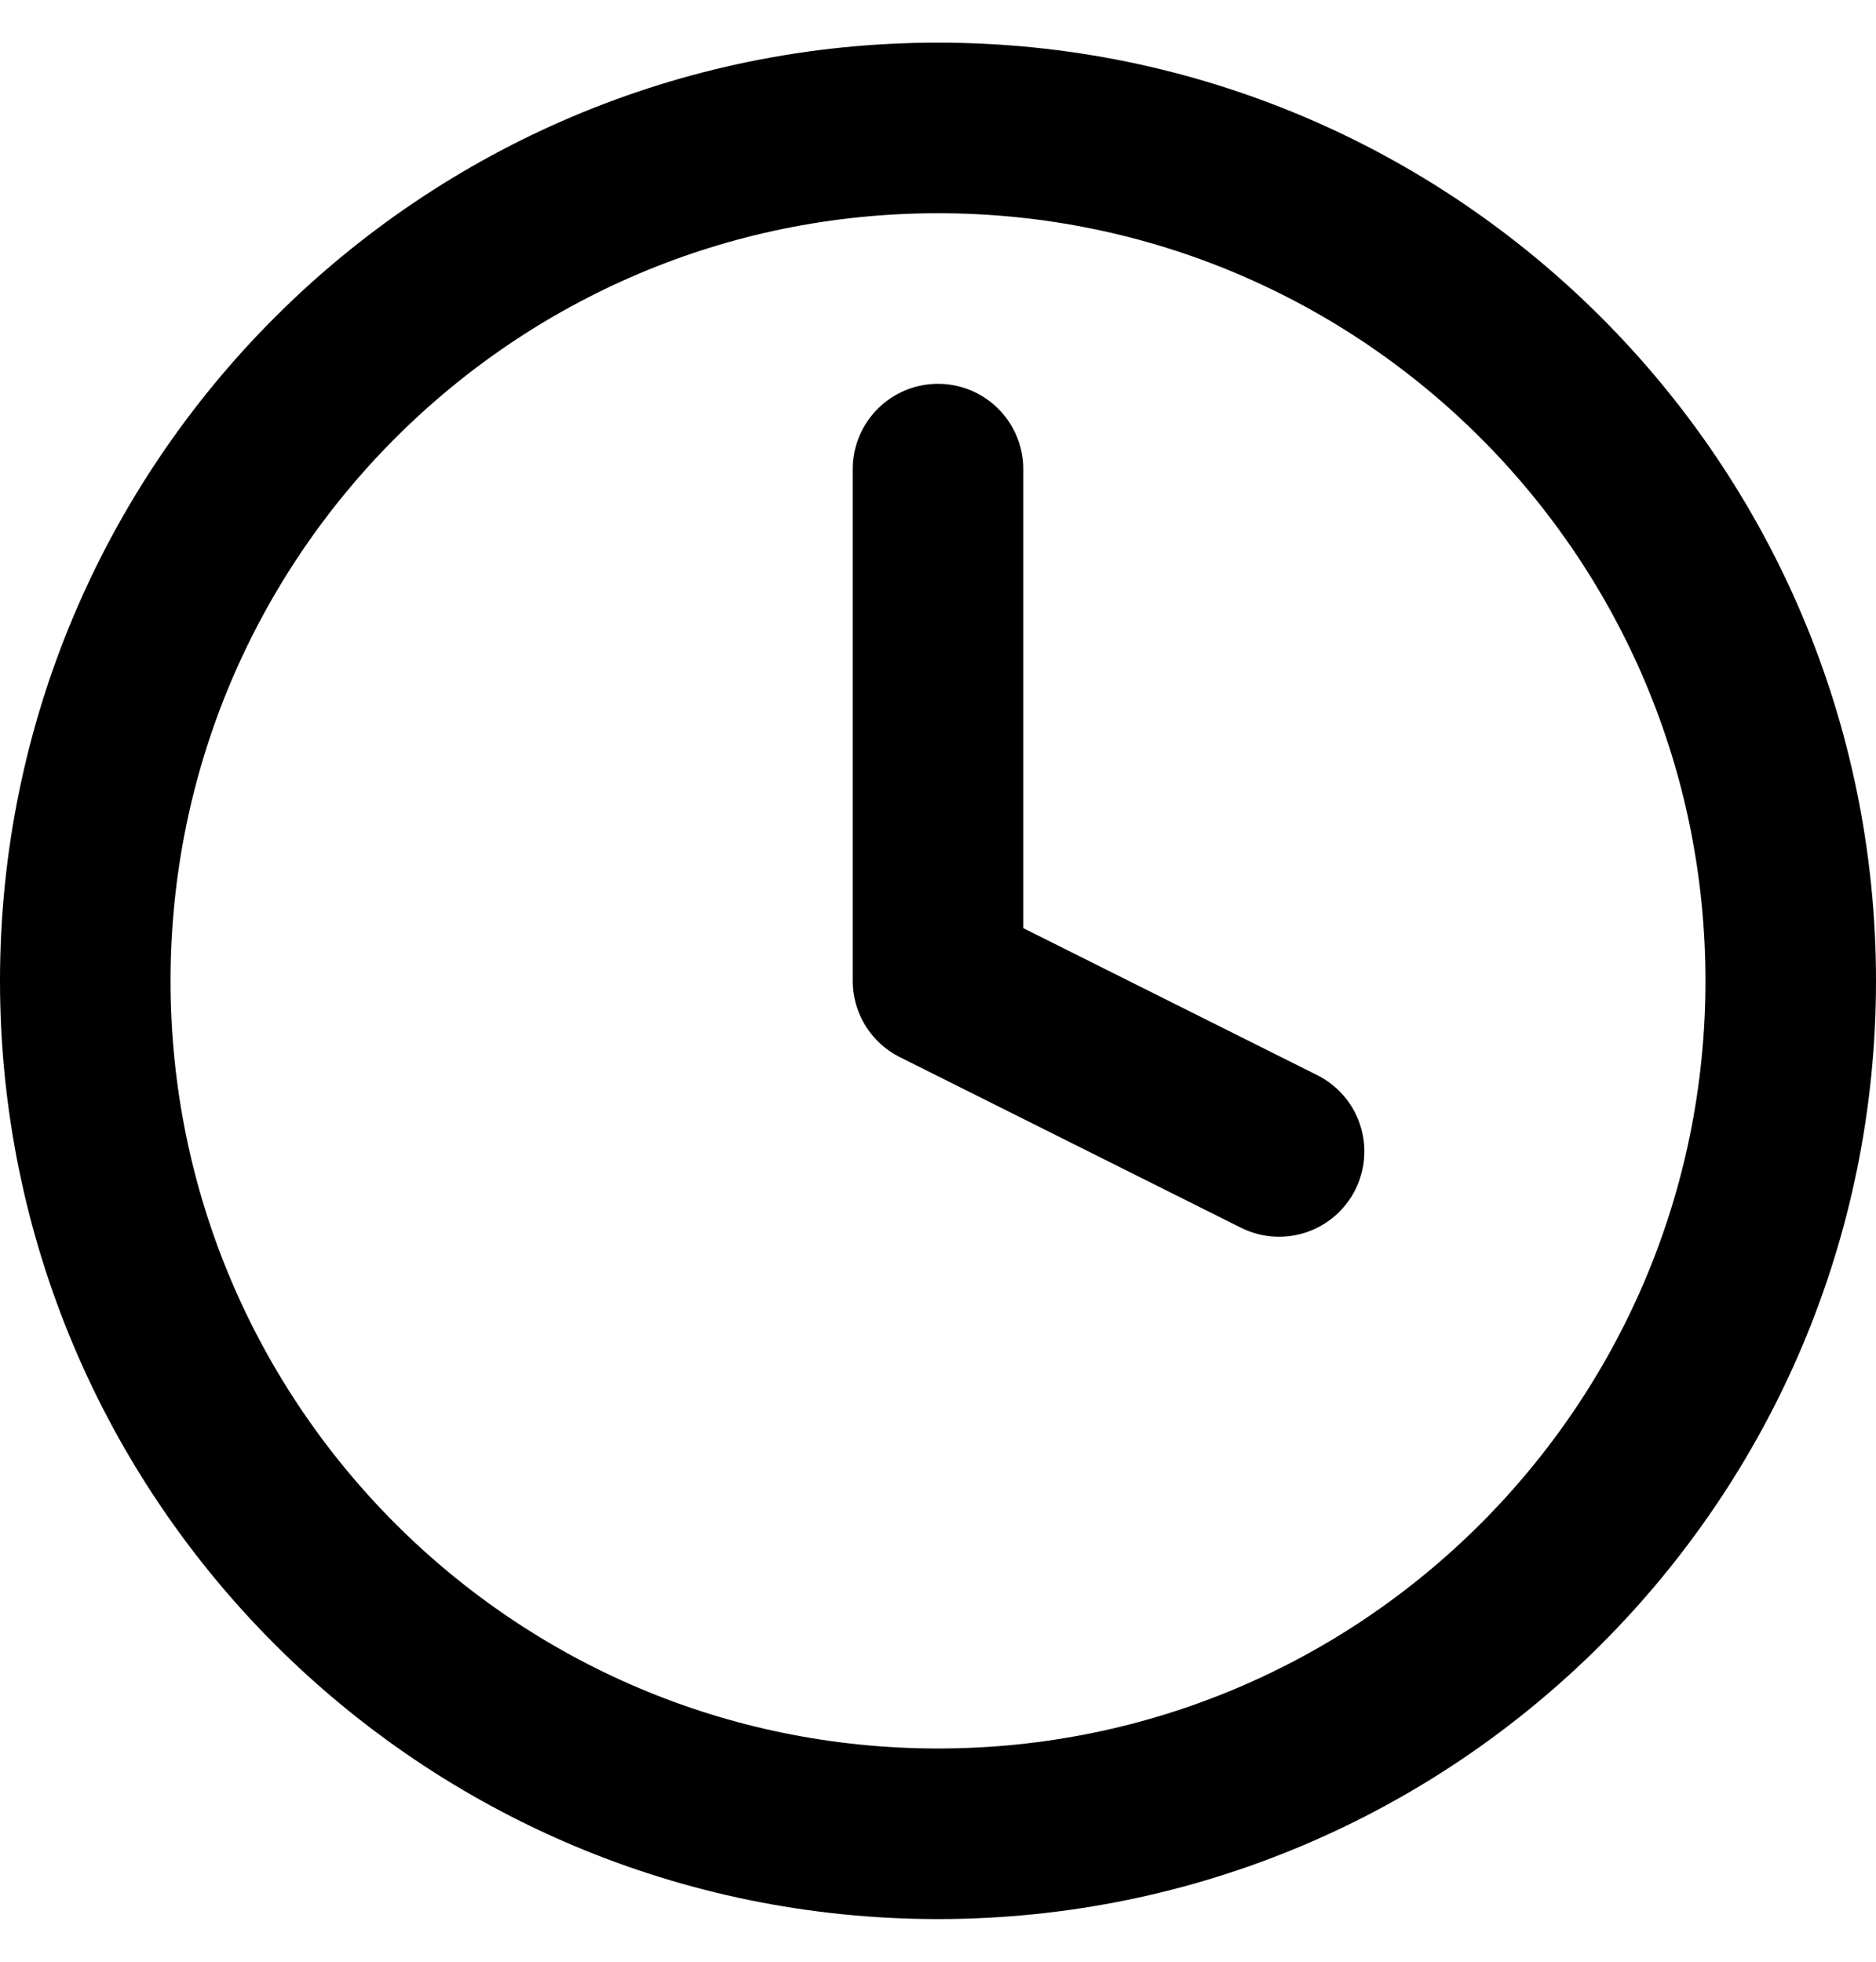
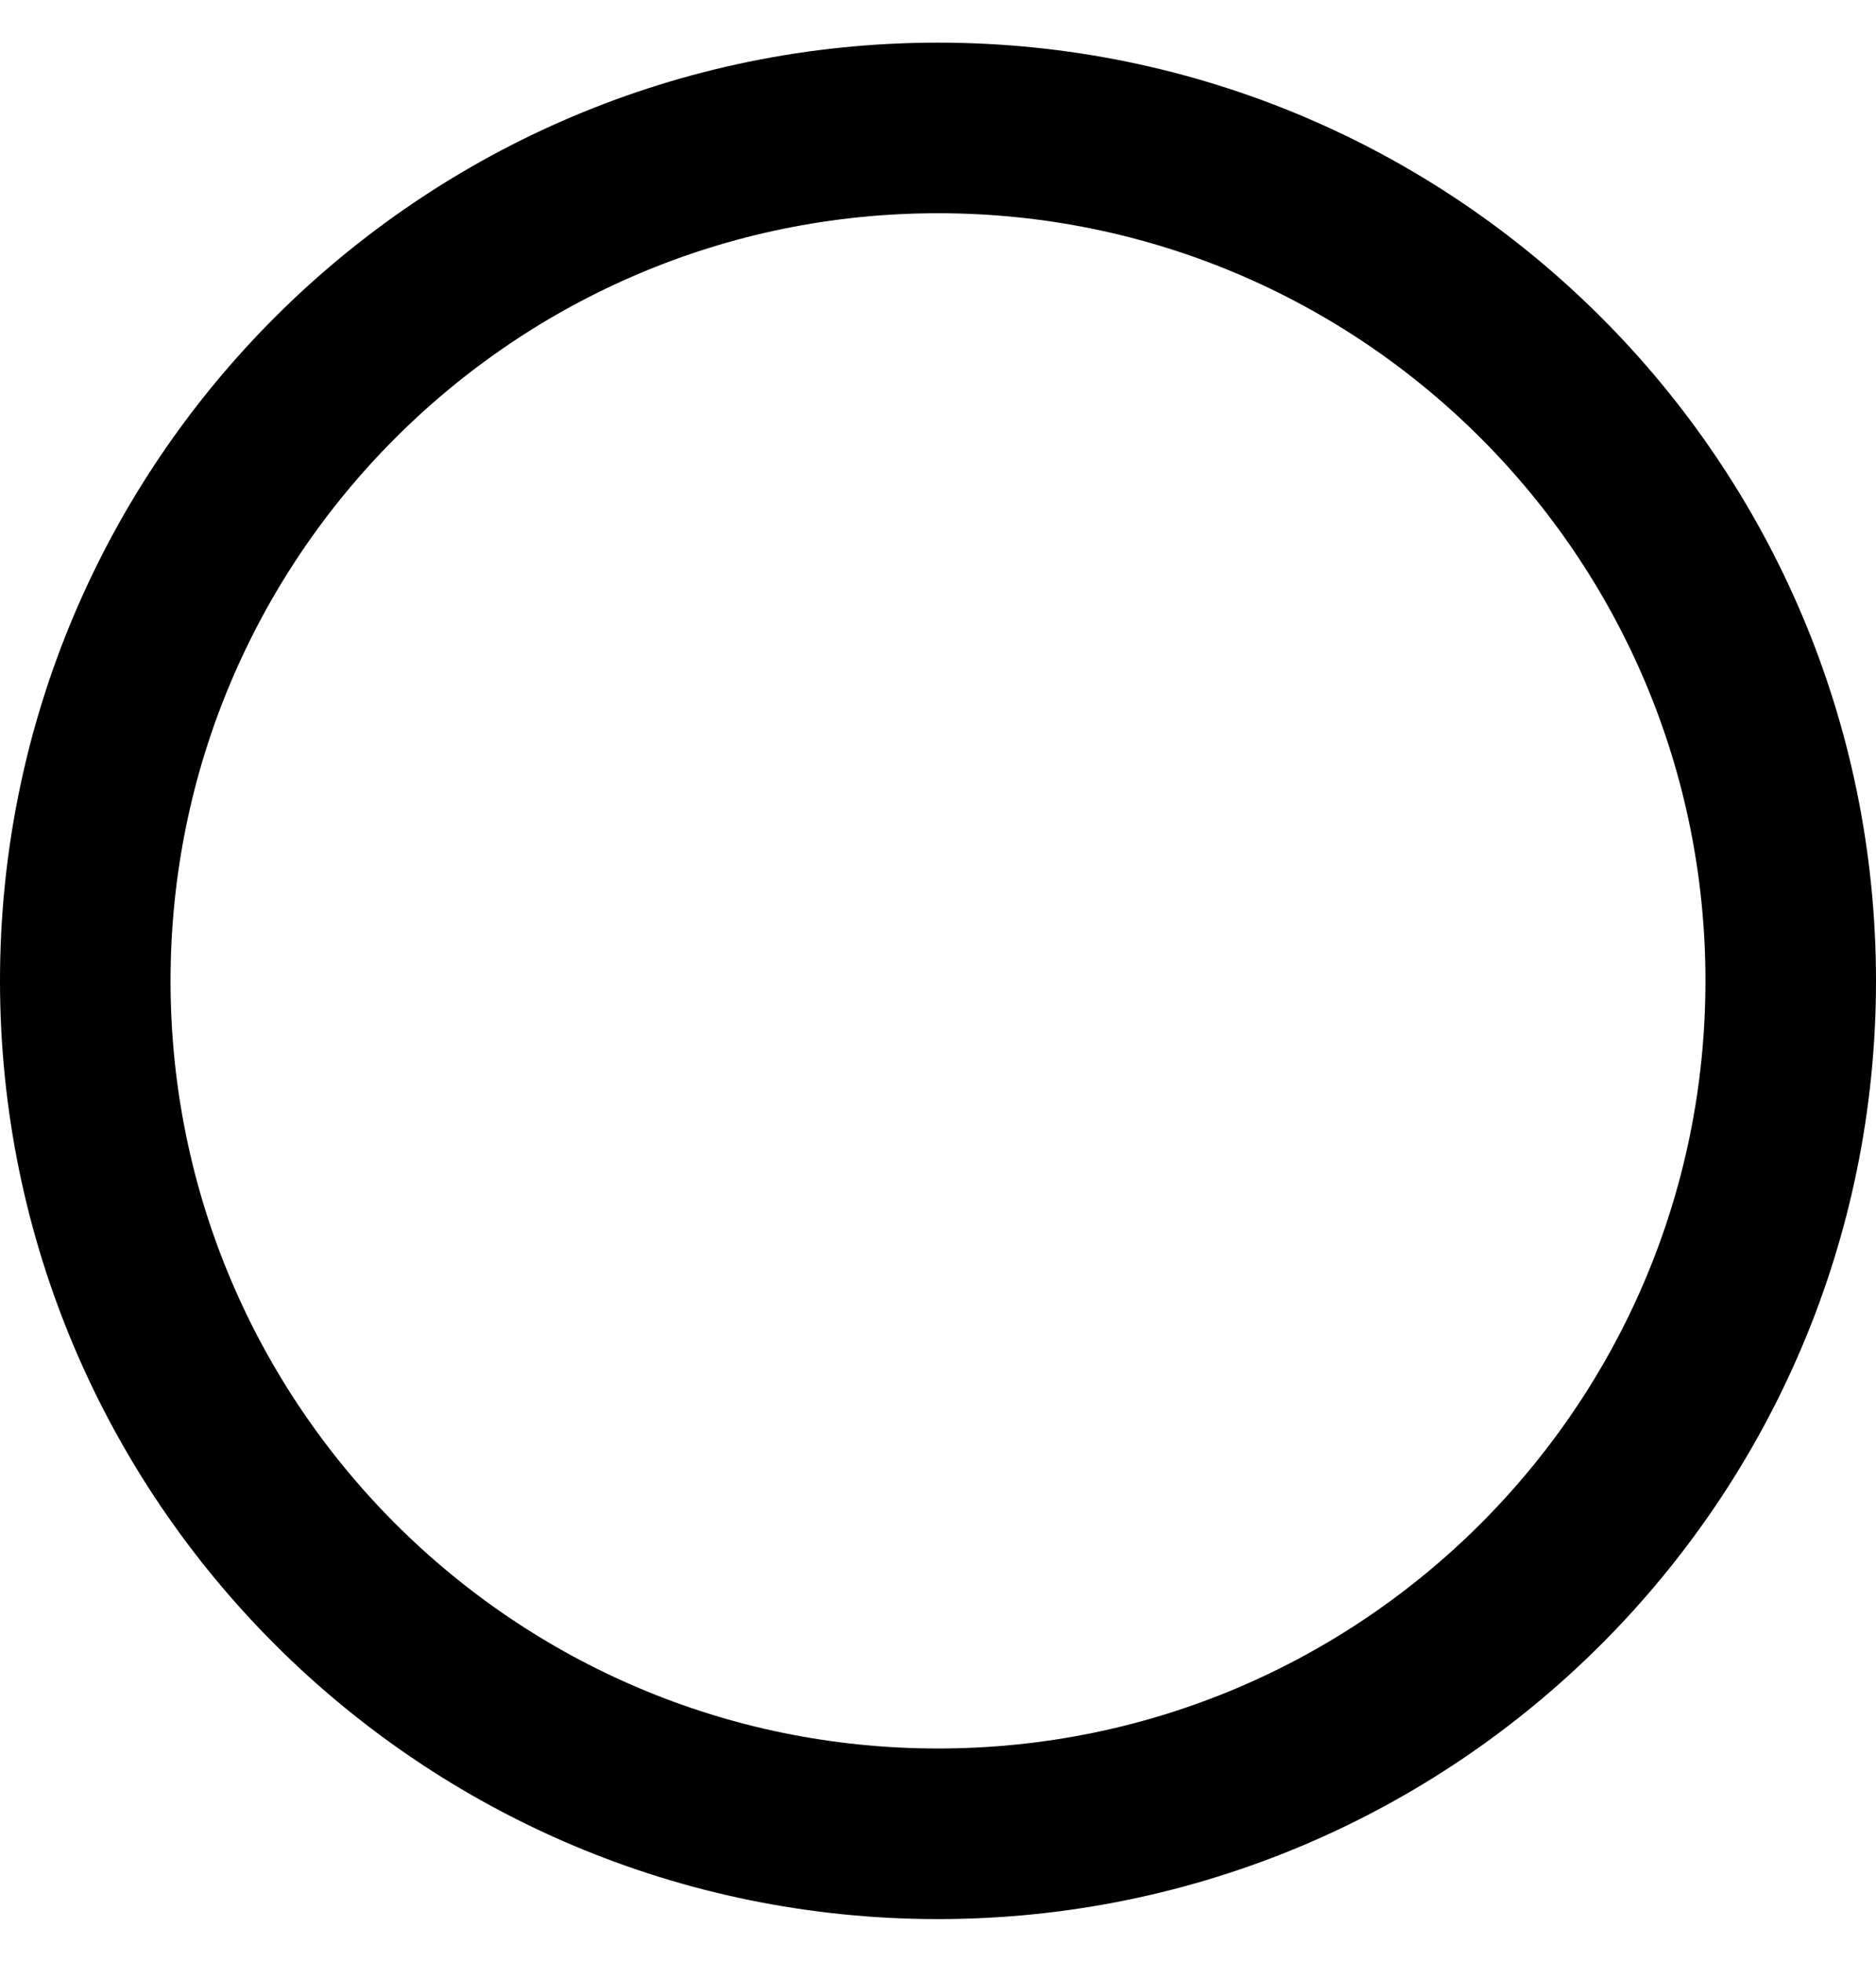
<svg xmlns="http://www.w3.org/2000/svg" width="22" height="23" viewBox="0 0 22 23" fill="none">
  <path d="M11 21.5C16.523 21.5 21 17.023 21 11.5C21 5.977 16.523 1.5 11 1.5C5.477 1.5 1 5.977 1 11.5C1 17.023 5.477 21.5 11 21.5Z" stroke="black" stroke-width="2" stroke-linecap="round" stroke-linejoin="round" />
-   <path d="M11 5.5V11.5L15 13.5" stroke="black" stroke-width="2" stroke-linecap="round" stroke-linejoin="round" />
</svg>